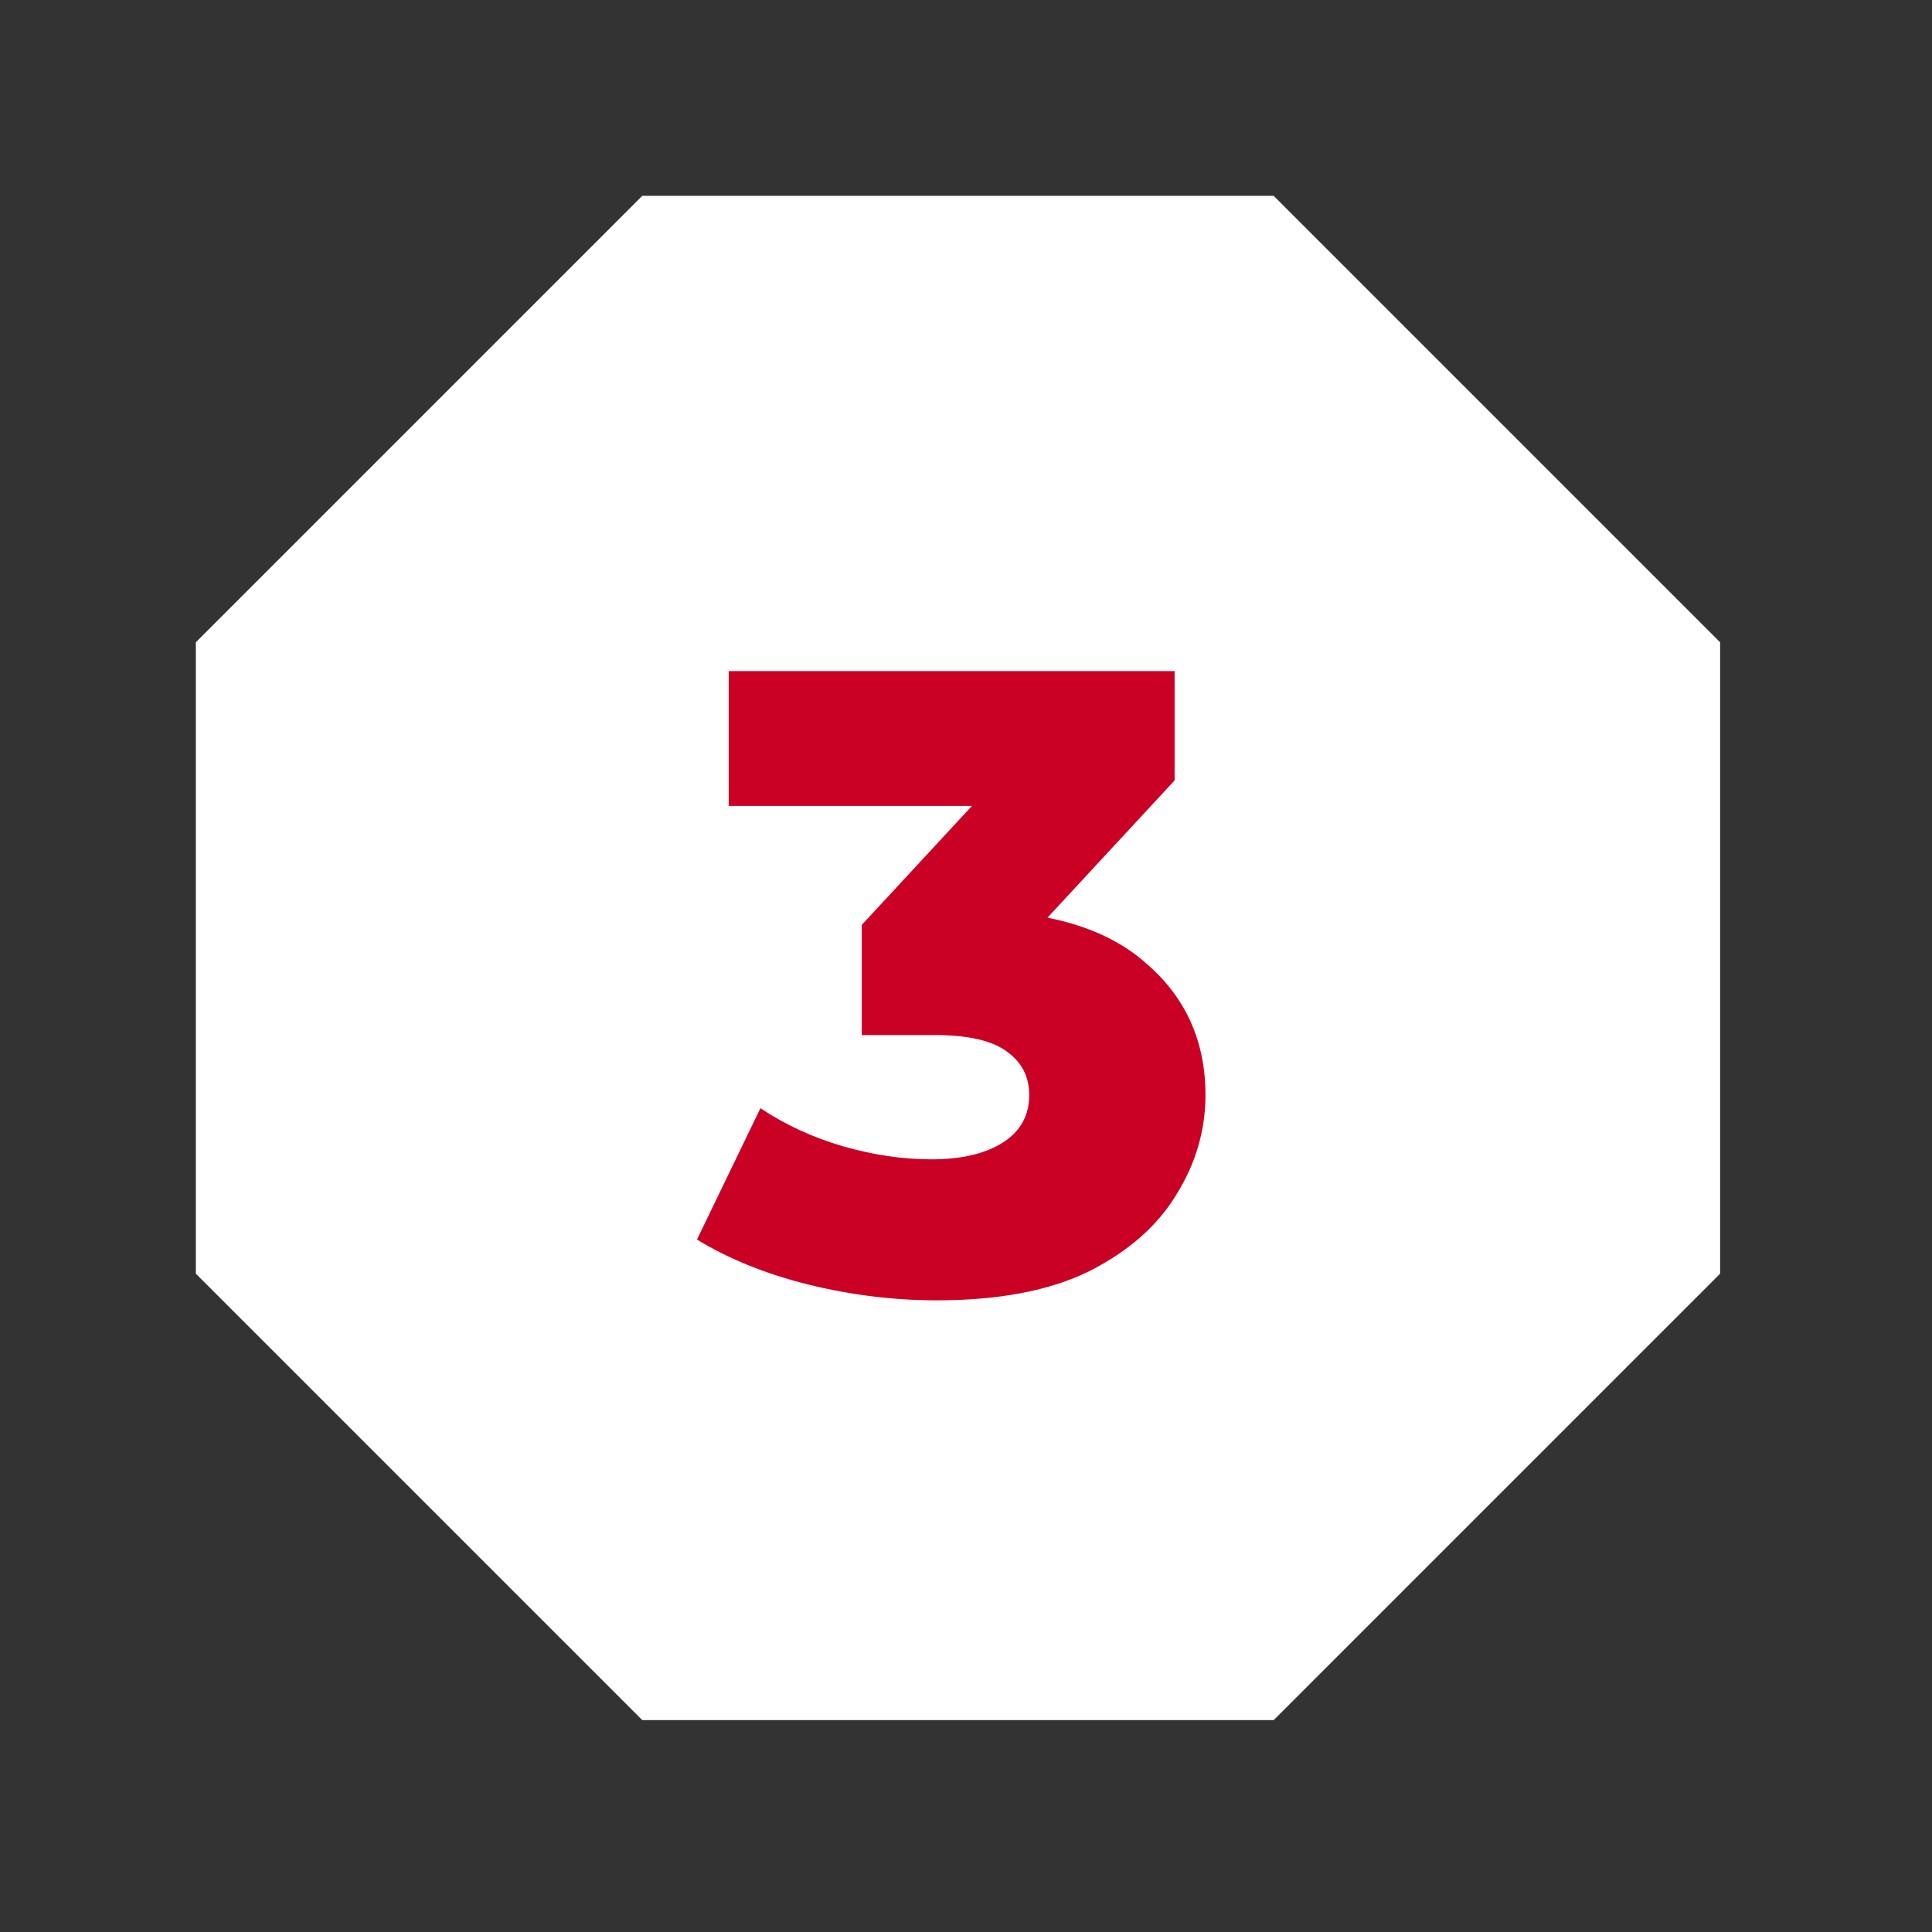
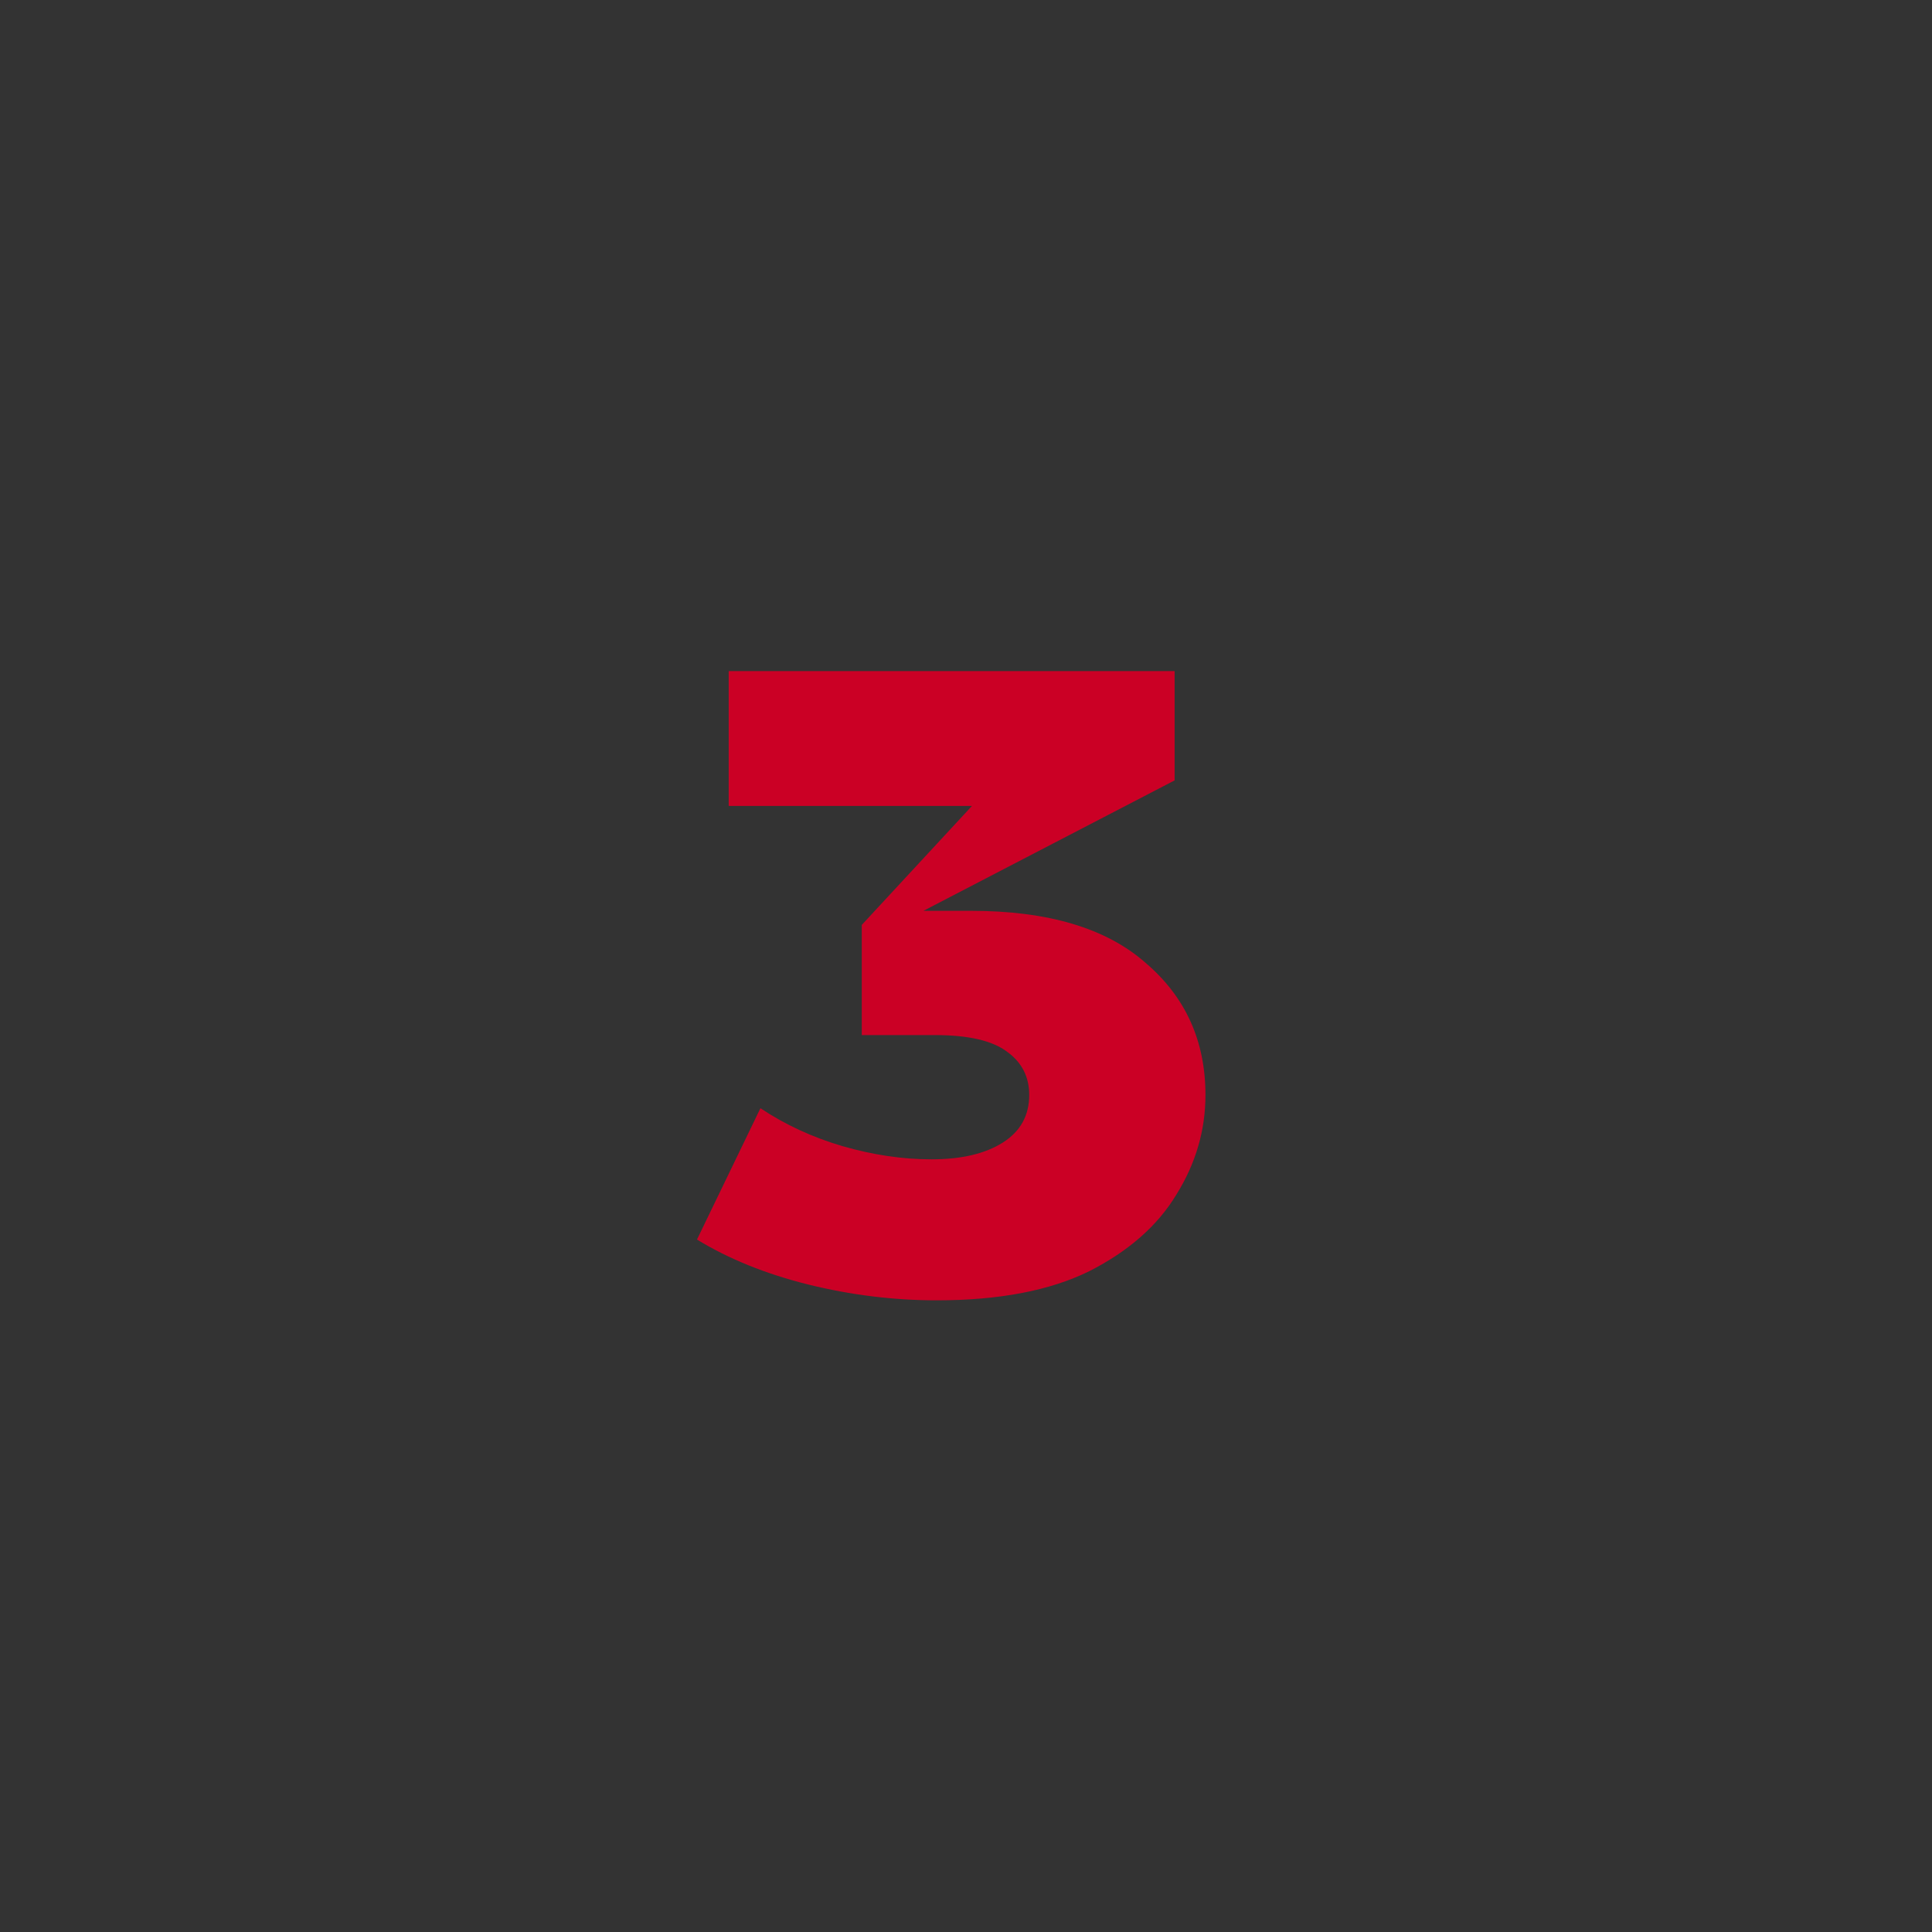
<svg xmlns="http://www.w3.org/2000/svg" width="57" height="57" viewBox="0 0 57 57" fill="none">
  <rect x="0" y="0" width="57" height="57" fill="#333333" stroke="none" />
-   <path d="M19.985 8.278L36.542 8.278L48.249 19.985L48.249 36.542L36.542 48.249L19.985 48.249L8.278 36.542L8.278 19.985L19.985 8.278Z" fill="white" stroke="white" stroke-width="5" />
-   <path d="M27.635 38.364C26.37 38.364 25.104 38.208 23.839 37.896C22.591 37.584 21.499 37.142 20.563 36.57L22.435 32.696C23.163 33.181 23.969 33.554 24.853 33.814C25.754 34.074 26.63 34.204 27.479 34.204C28.363 34.204 29.065 34.039 29.585 33.71C30.105 33.381 30.365 32.913 30.365 32.306C30.365 31.769 30.148 31.344 29.715 31.032C29.282 30.703 28.571 30.538 27.583 30.538H25.425V27.288L30.313 22.01L30.807 23.778H21.499V19.8H34.655V23.024L29.767 28.302L27.245 26.872H28.649C30.92 26.872 32.636 27.383 33.797 28.406C34.976 29.411 35.565 30.711 35.565 32.306C35.565 33.346 35.279 34.325 34.707 35.244C34.152 36.163 33.294 36.917 32.133 37.506C30.972 38.078 29.472 38.364 27.635 38.364Z" fill="#CB0025" />
+   <path d="M27.635 38.364C26.37 38.364 25.104 38.208 23.839 37.896C22.591 37.584 21.499 37.142 20.563 36.57L22.435 32.696C23.163 33.181 23.969 33.554 24.853 33.814C25.754 34.074 26.63 34.204 27.479 34.204C28.363 34.204 29.065 34.039 29.585 33.71C30.105 33.381 30.365 32.913 30.365 32.306C30.365 31.769 30.148 31.344 29.715 31.032C29.282 30.703 28.571 30.538 27.583 30.538H25.425V27.288L30.313 22.01L30.807 23.778H21.499V19.8H34.655V23.024L27.245 26.872H28.649C30.92 26.872 32.636 27.383 33.797 28.406C34.976 29.411 35.565 30.711 35.565 32.306C35.565 33.346 35.279 34.325 34.707 35.244C34.152 36.163 33.294 36.917 32.133 37.506C30.972 38.078 29.472 38.364 27.635 38.364Z" fill="#CB0025" />
</svg>